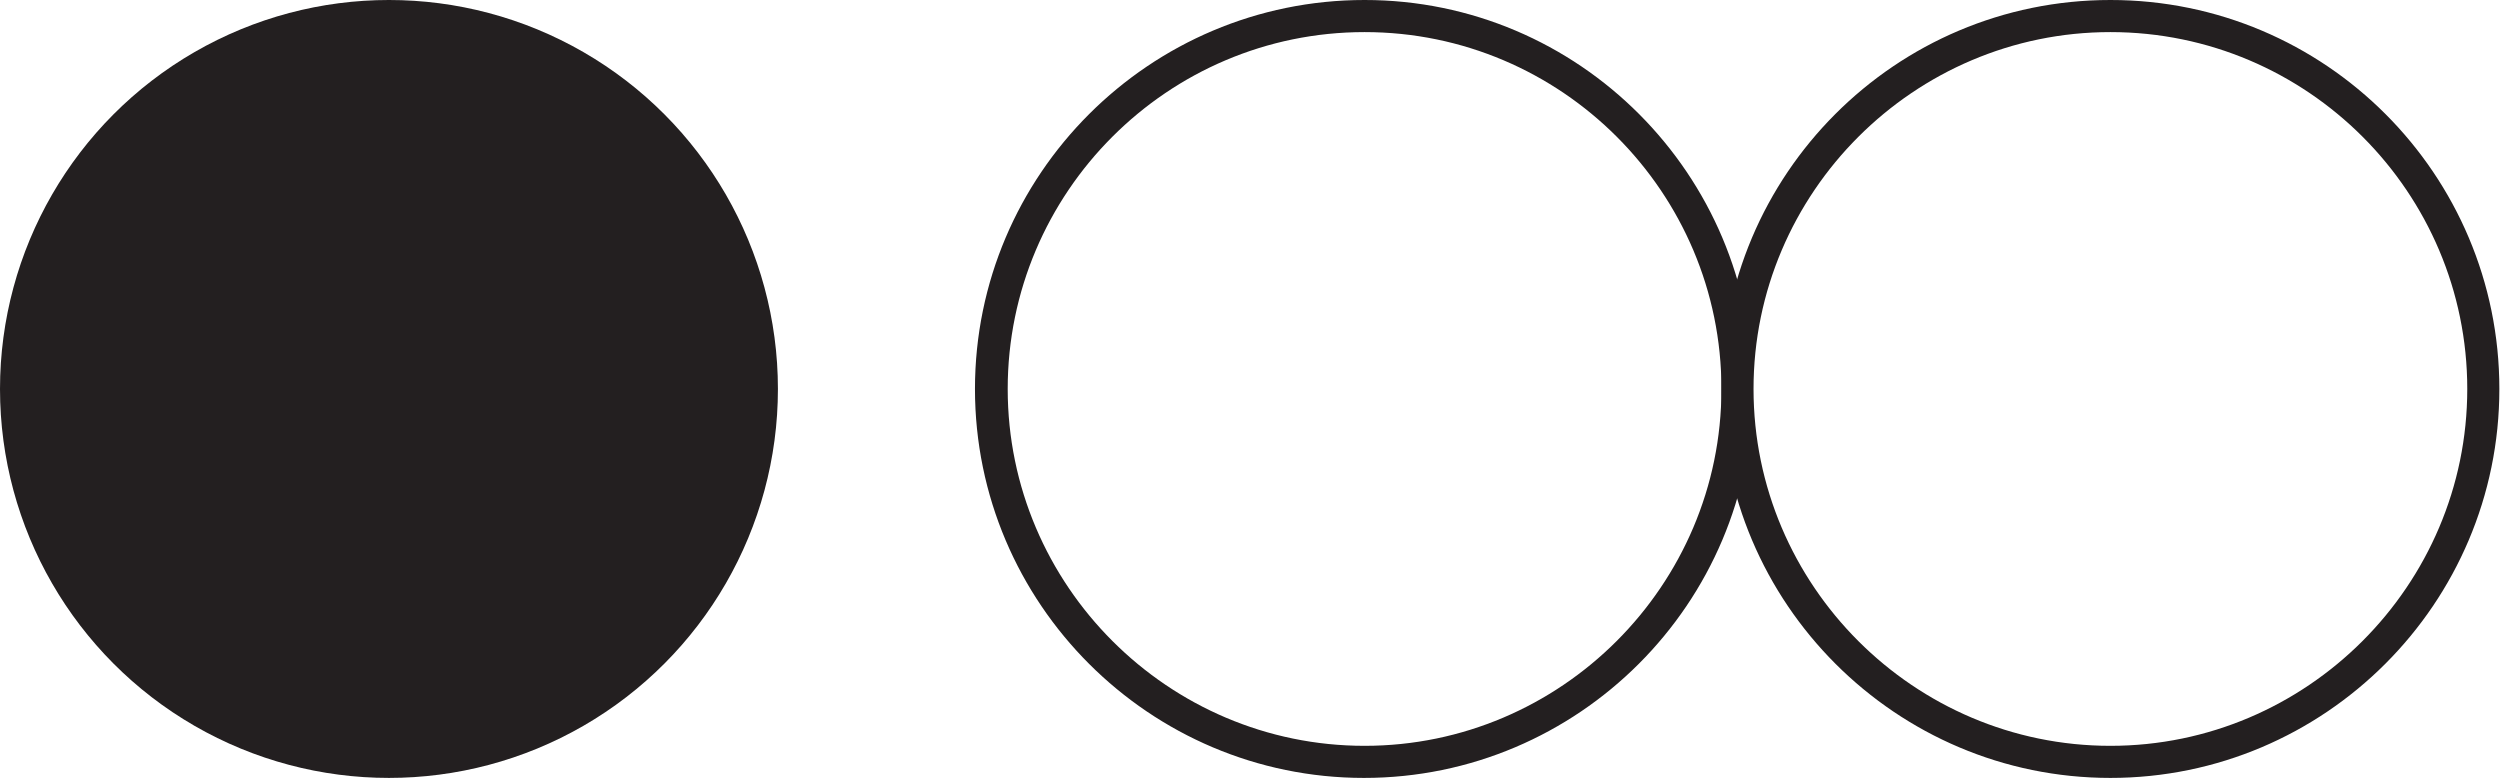
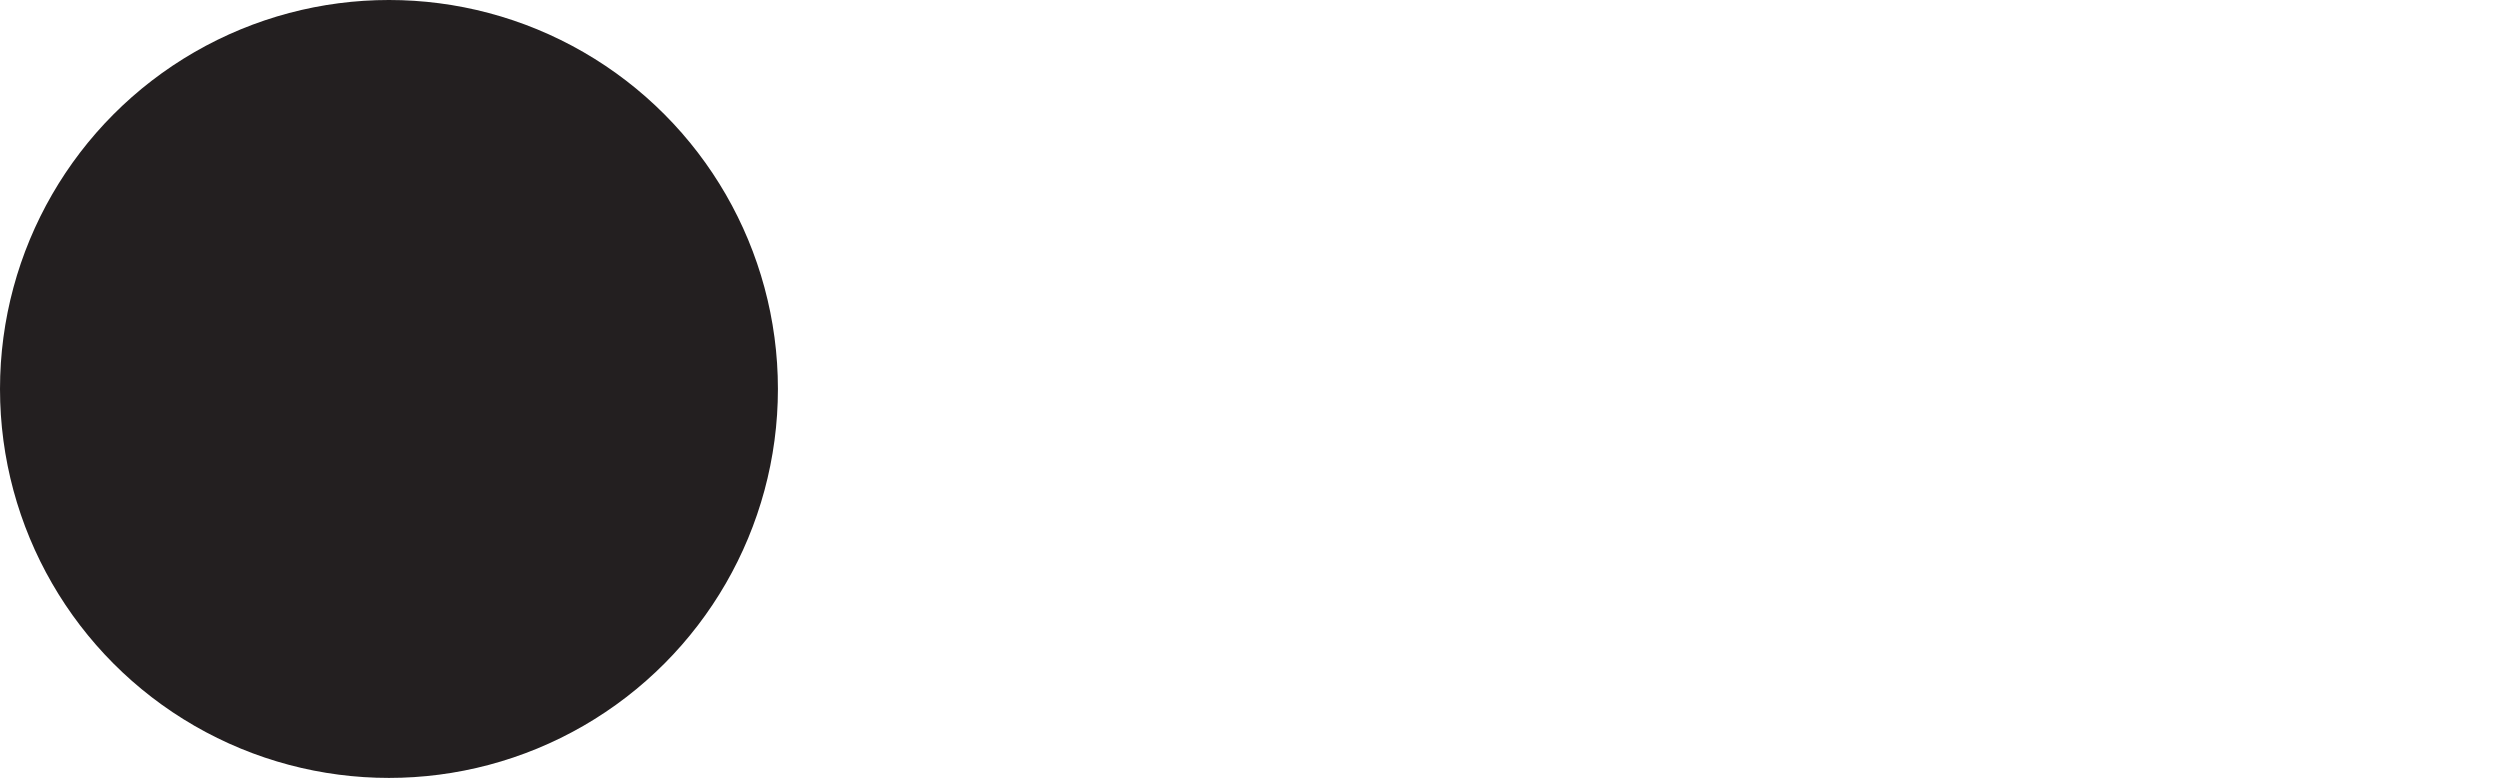
<svg xmlns="http://www.w3.org/2000/svg" id="Layer_2" viewBox="0 0 38.95 12.13">
  <defs>
    <style>.cls-1{fill:#231f20;}</style>
  </defs>
  <g id="Layer_1-2">
    <circle class="cls-1" cx="6.06" cy="6.06" r="6.06" />
-     <path class="cls-1" d="M21.26.5c3.07,0,5.56,2.5,5.56,5.56s-2.5,5.56-5.56,5.56-5.56-2.5-5.56-5.56S18.19.5,21.26.5M21.26,0C17.91,0,15.19,2.72,15.19,6.06s2.72,6.06,6.06,6.06,6.06-2.72,6.06-6.06S24.6,0,21.26,0h0Z" />
-     <path class="cls-1" d="M32.88.5c3.07,0,5.56,2.5,5.56,5.56s-2.5,5.56-5.56,5.56-5.56-2.5-5.56-5.56,2.5-5.56,5.56-5.56M32.88,0C29.53,0,26.82,2.72,26.82,6.06s2.72,6.06,6.06,6.06,6.06-2.72,6.06-6.06S36.23,0,32.88,0h0Z" />
  </g>
</svg>